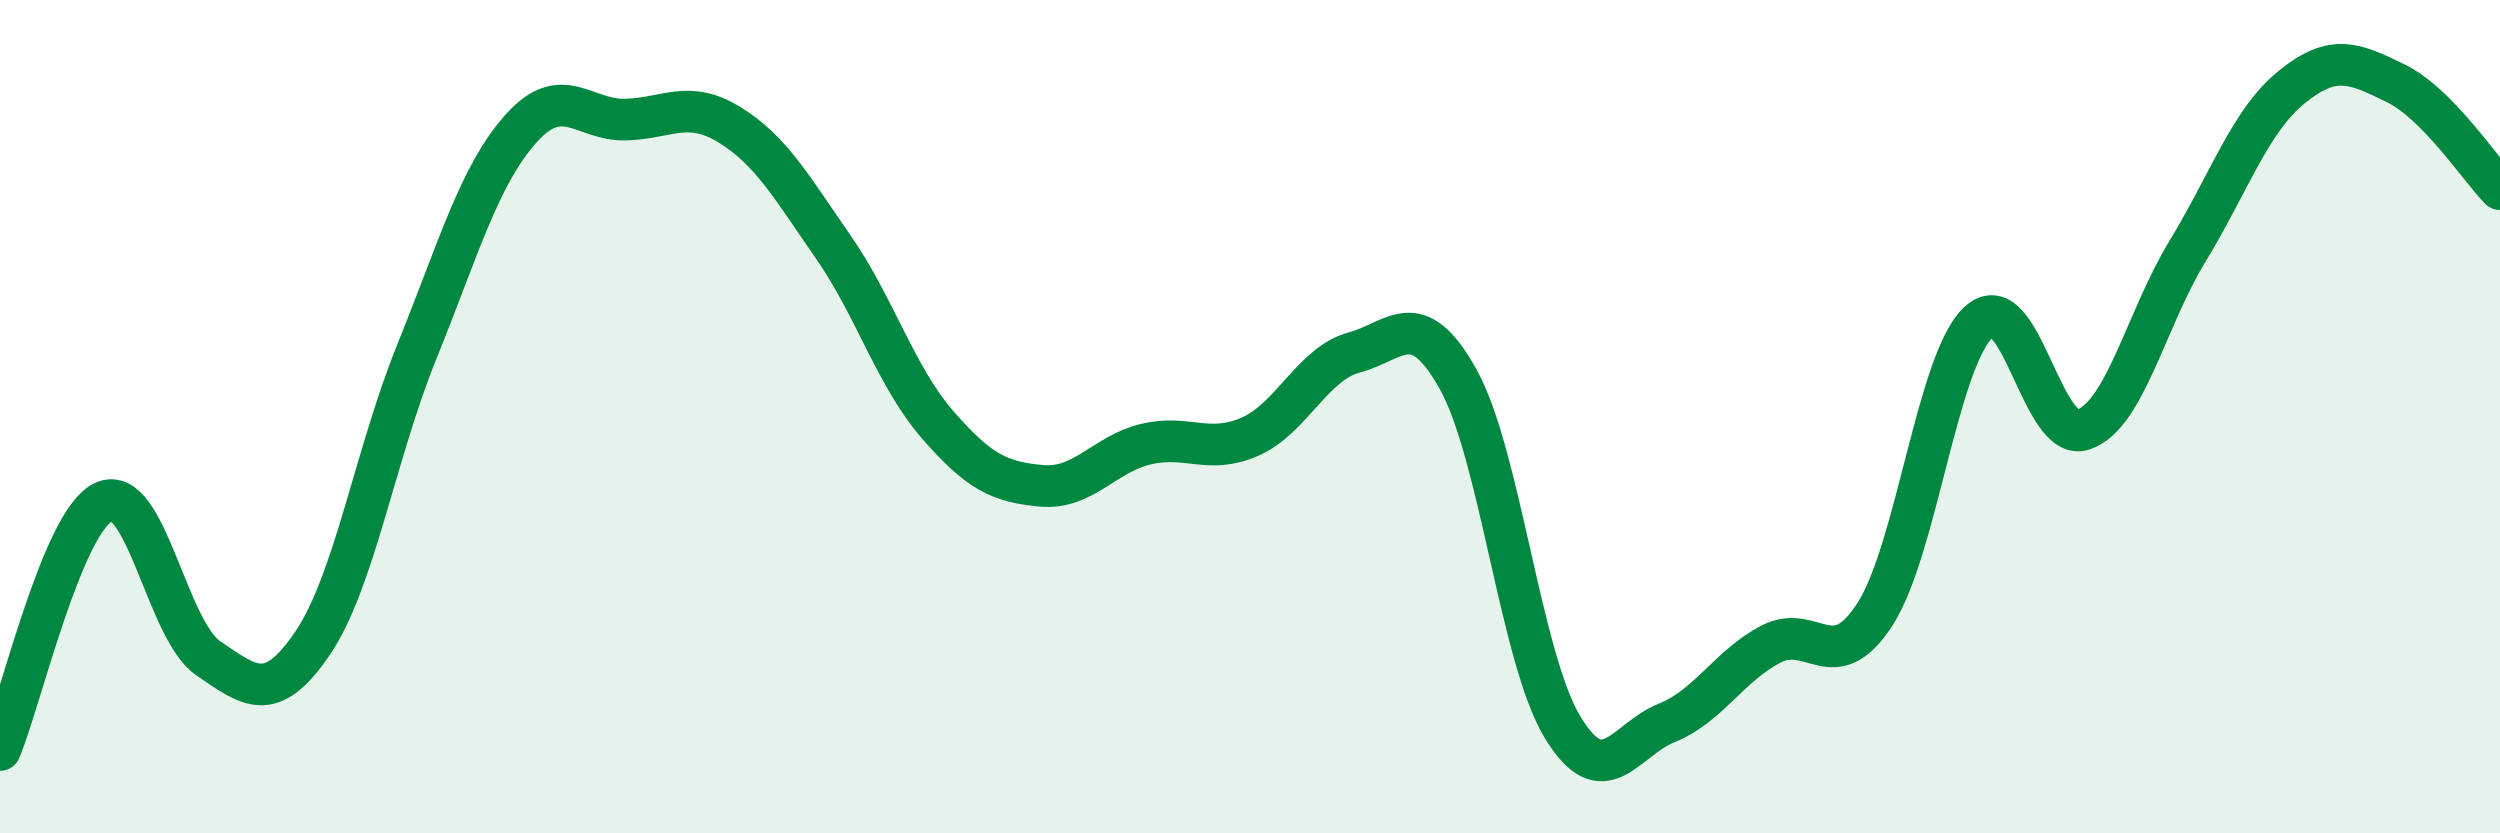
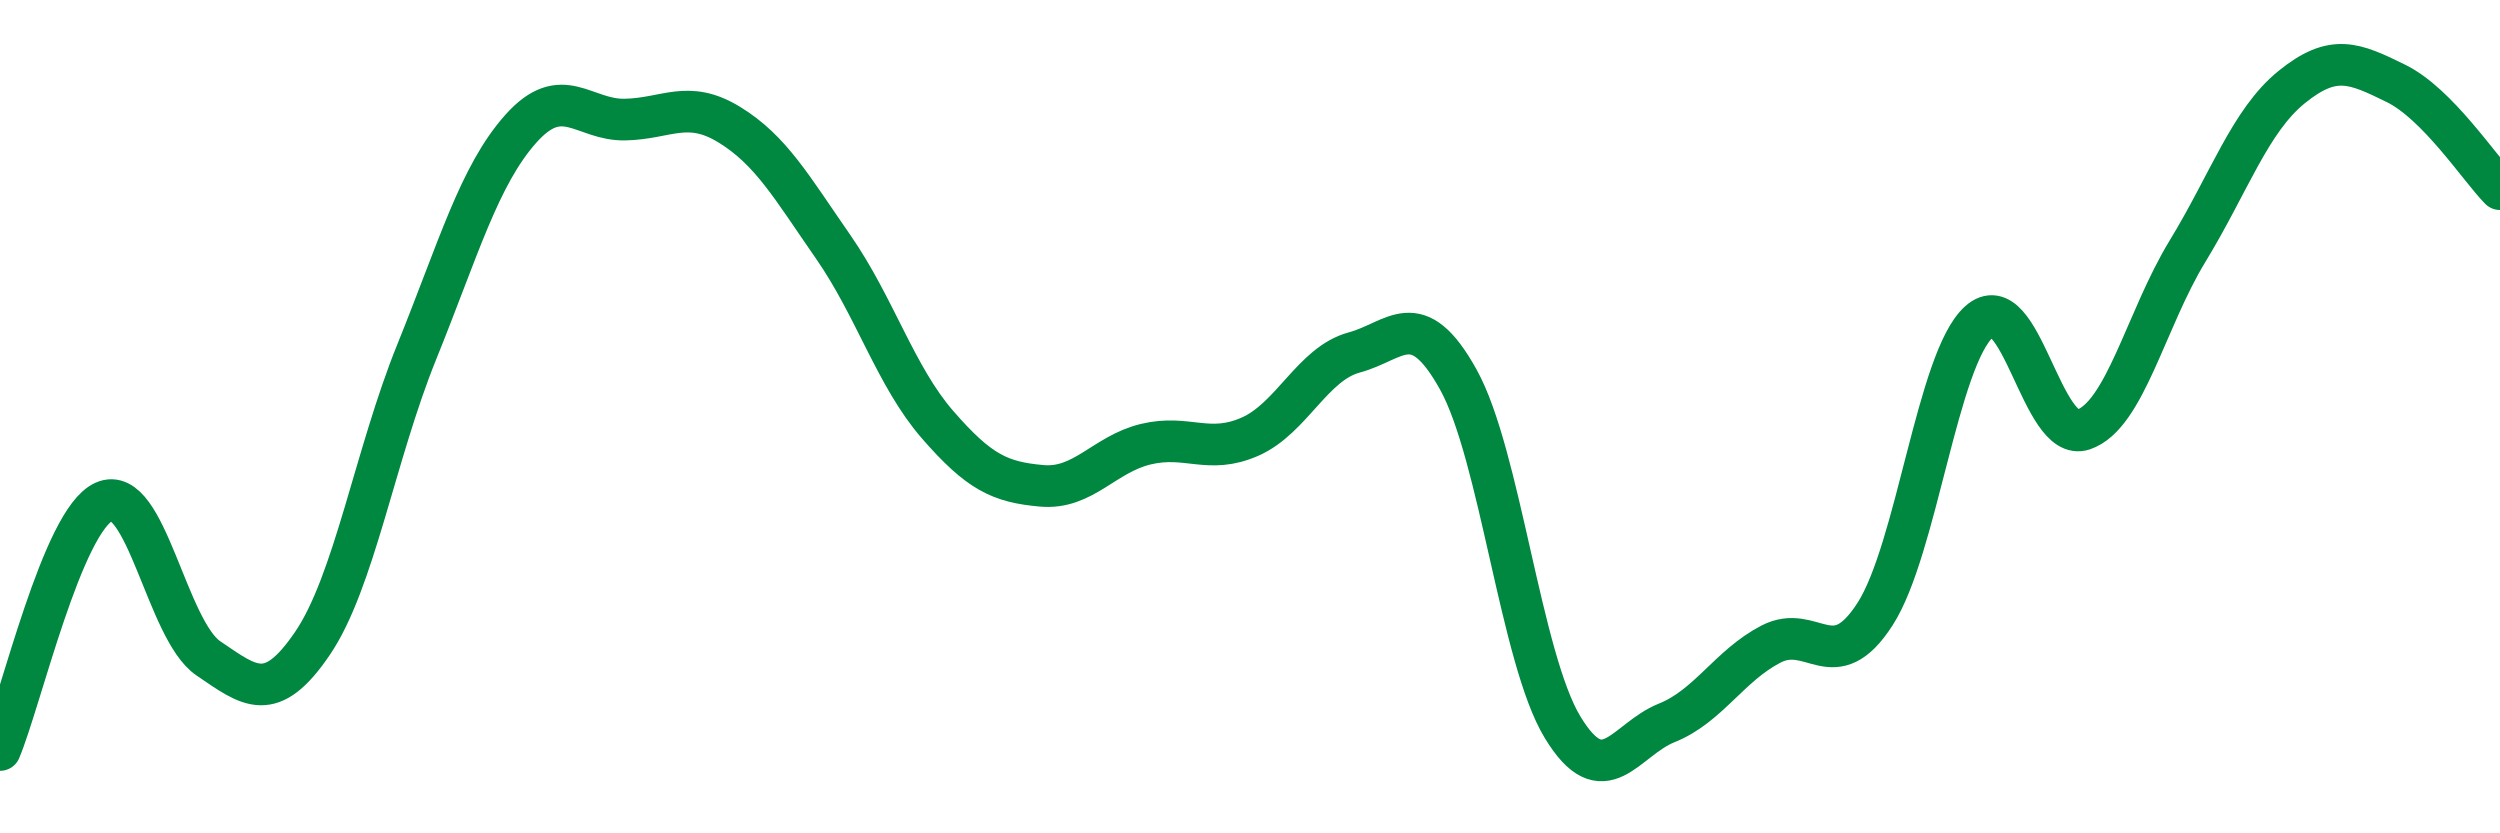
<svg xmlns="http://www.w3.org/2000/svg" width="60" height="20" viewBox="0 0 60 20">
-   <path d="M 0,18 C 0.5,16.81 1.5,12.48 2.5,12.04 C 3.5,11.6 4,15.12 5,15.8 C 6,16.48 6.5,16.91 7.5,15.44 C 8.5,13.97 9,10.92 10,8.45 C 11,5.98 11.5,4.21 12.5,3.09 C 13.5,1.97 14,2.89 15,2.87 C 16,2.85 16.5,2.38 17.5,2.99 C 18.5,3.6 19,4.49 20,5.93 C 21,7.37 21.5,9.04 22.5,10.19 C 23.5,11.34 24,11.57 25,11.66 C 26,11.75 26.5,10.9 27.5,10.66 C 28.5,10.42 29,10.92 30,10.48 C 31,10.04 31.5,8.73 32.5,8.46 C 33.5,8.19 34,7.31 35,9.11 C 36,10.91 36.5,15.8 37.5,17.45 C 38.5,19.1 39,17.75 40,17.35 C 41,16.95 41.5,15.98 42.5,15.46 C 43.5,14.94 44,16.29 45,14.74 C 46,13.19 46.5,8.61 47.5,7.72 C 48.5,6.83 49,10.65 50,10.31 C 51,9.97 51.5,7.67 52.5,6.03 C 53.5,4.39 54,2.9 55,2.09 C 56,1.28 56.5,1.51 57.5,2 C 58.5,2.49 59.5,4.03 60,4.54L60 20L0 20Z" fill="#008740" opacity="0.1" stroke-linecap="round" stroke-linejoin="round" />
  <path d="M 0,18 C 0.5,16.81 1.5,12.48 2.5,12.04 C 3.5,11.6 4,15.12 5,15.8 C 6,16.48 6.5,16.91 7.5,15.44 C 8.5,13.97 9,10.92 10,8.45 C 11,5.98 11.5,4.21 12.5,3.09 C 13.5,1.97 14,2.89 15,2.87 C 16,2.85 16.5,2.38 17.5,2.99 C 18.5,3.6 19,4.49 20,5.93 C 21,7.37 21.5,9.04 22.5,10.19 C 23.5,11.34 24,11.57 25,11.66 C 26,11.75 26.5,10.9 27.5,10.66 C 28.5,10.42 29,10.92 30,10.48 C 31,10.04 31.5,8.73 32.5,8.46 C 33.5,8.19 34,7.31 35,9.11 C 36,10.91 36.5,15.8 37.5,17.45 C 38.5,19.1 39,17.75 40,17.35 C 41,16.95 41.5,15.98 42.5,15.46 C 43.5,14.94 44,16.29 45,14.74 C 46,13.19 46.5,8.61 47.5,7.72 C 48.5,6.83 49,10.65 50,10.31 C 51,9.97 51.5,7.67 52.5,6.03 C 53.5,4.39 54,2.9 55,2.09 C 56,1.28 56.5,1.51 57.5,2 C 58.5,2.49 59.5,4.03 60,4.54" stroke="#008740" stroke-width="1" fill="none" stroke-linecap="round" stroke-linejoin="round" />
</svg>